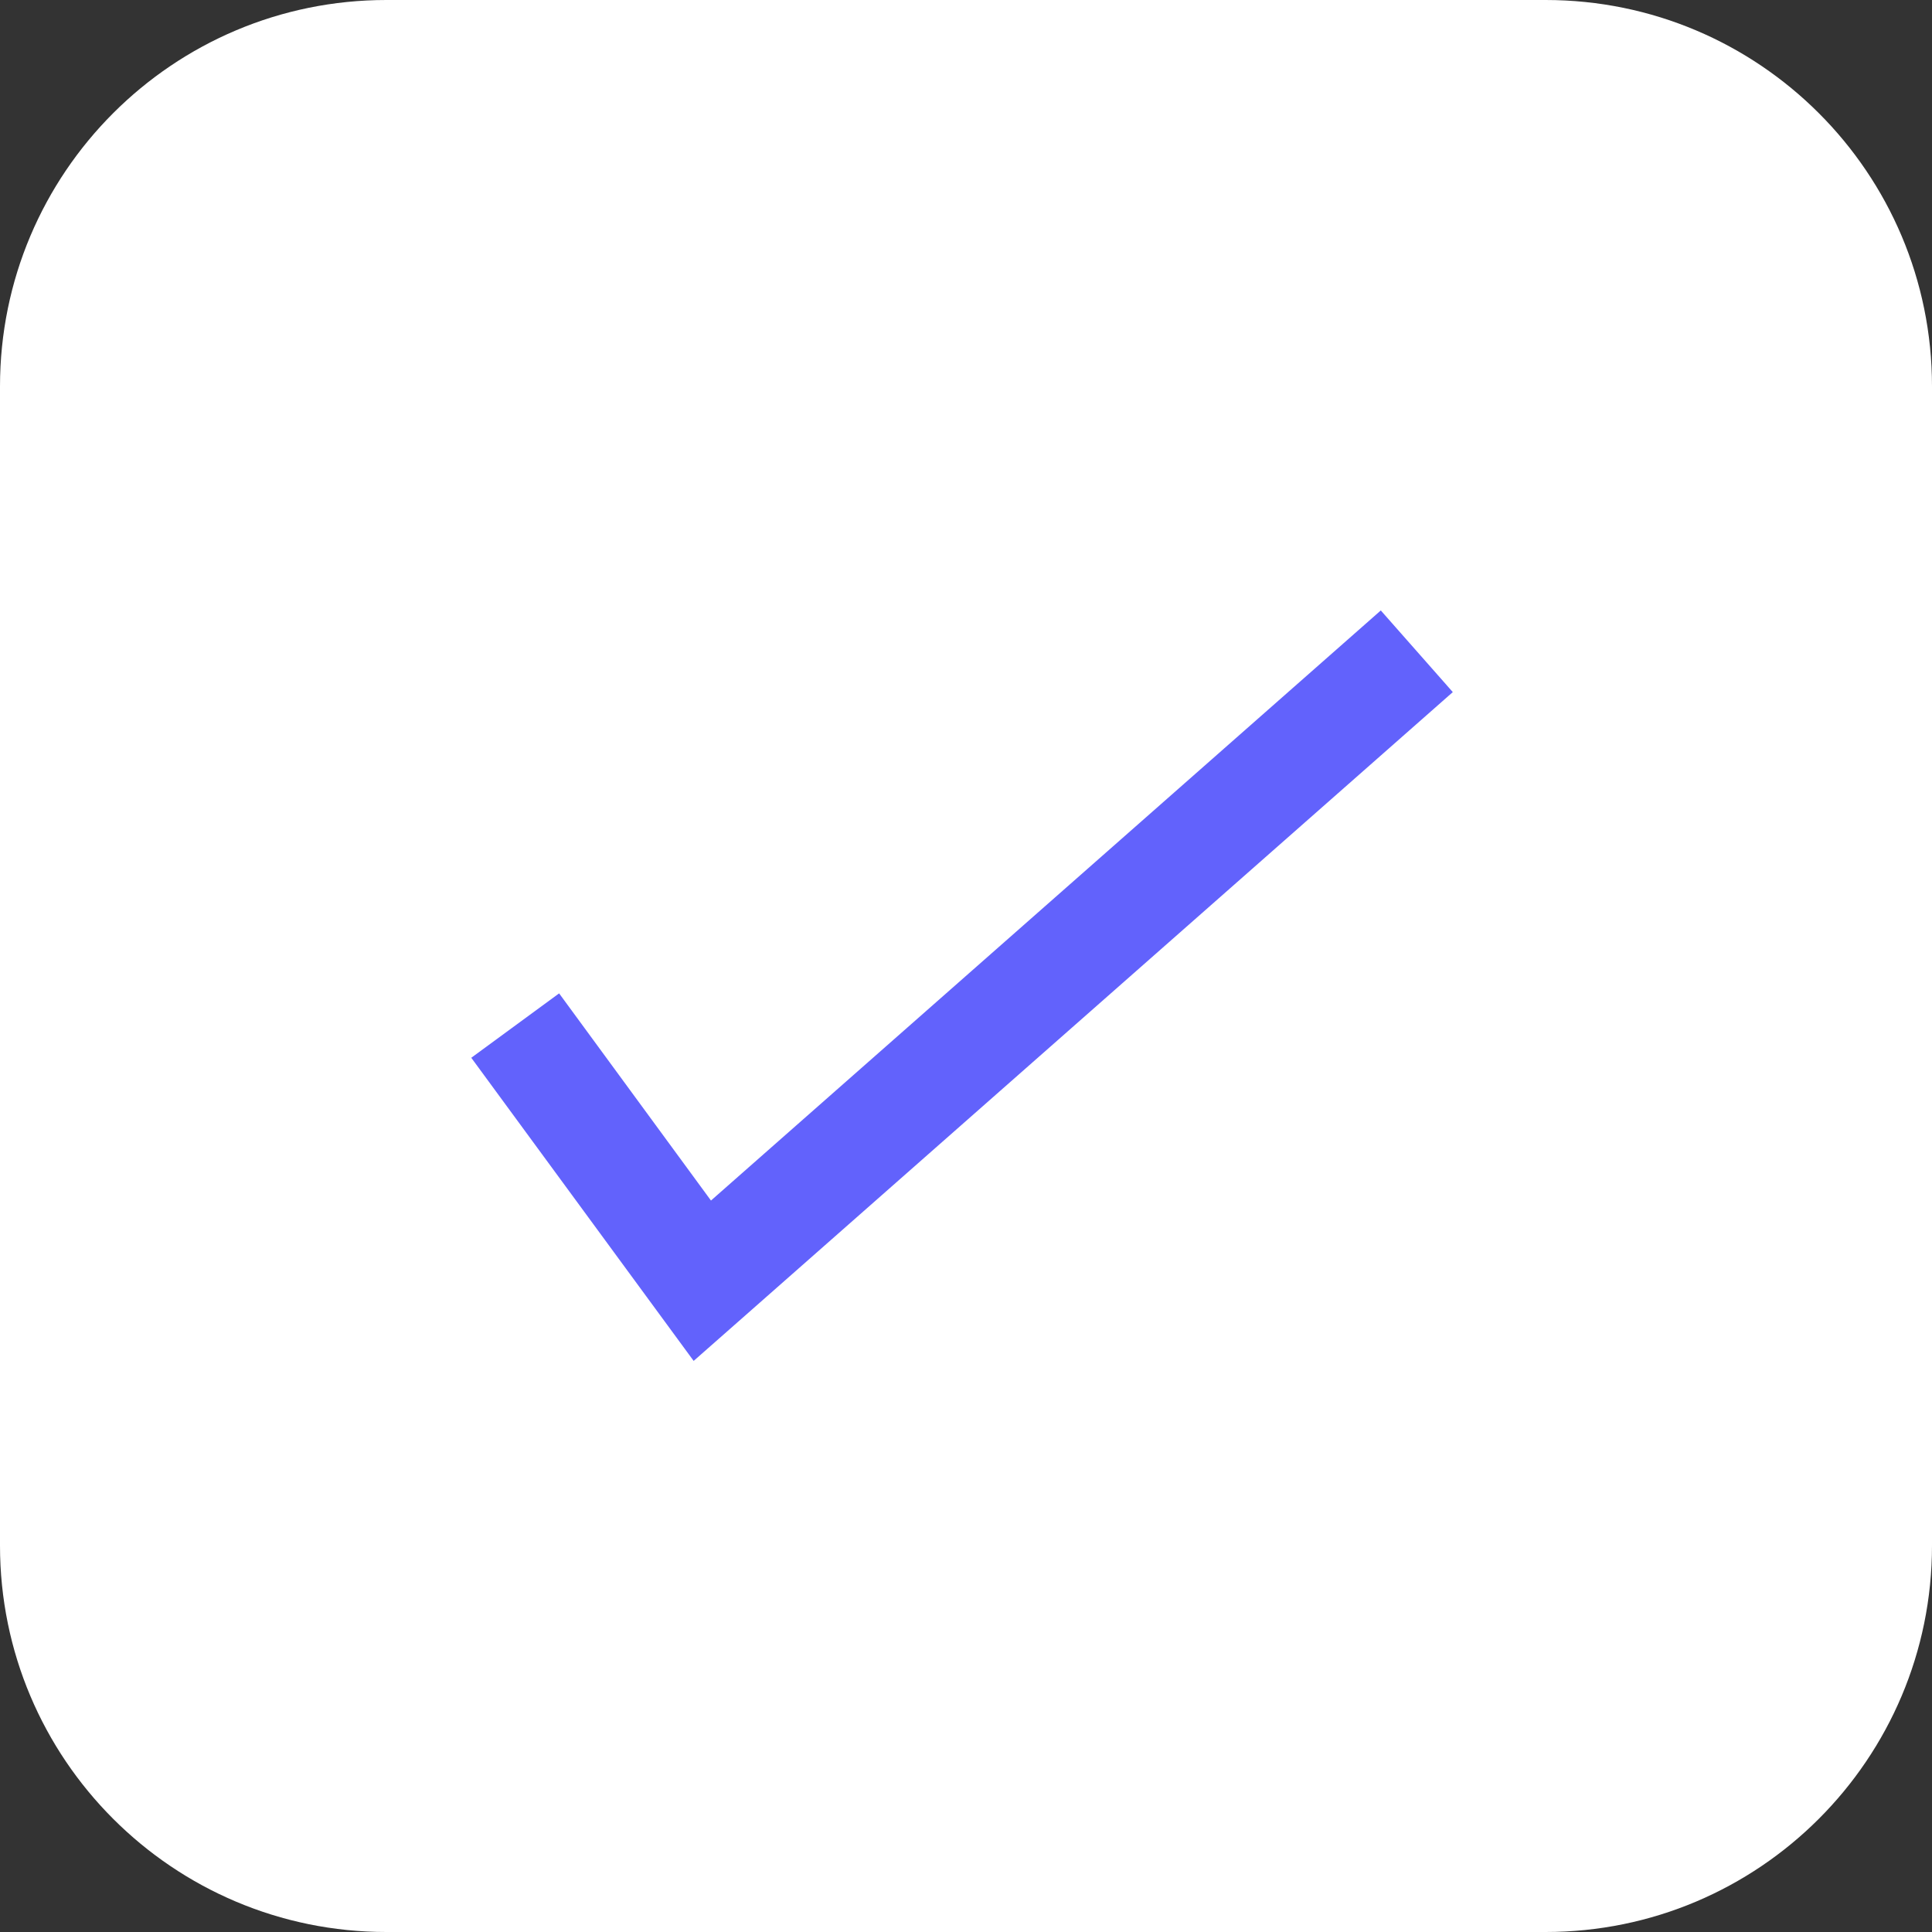
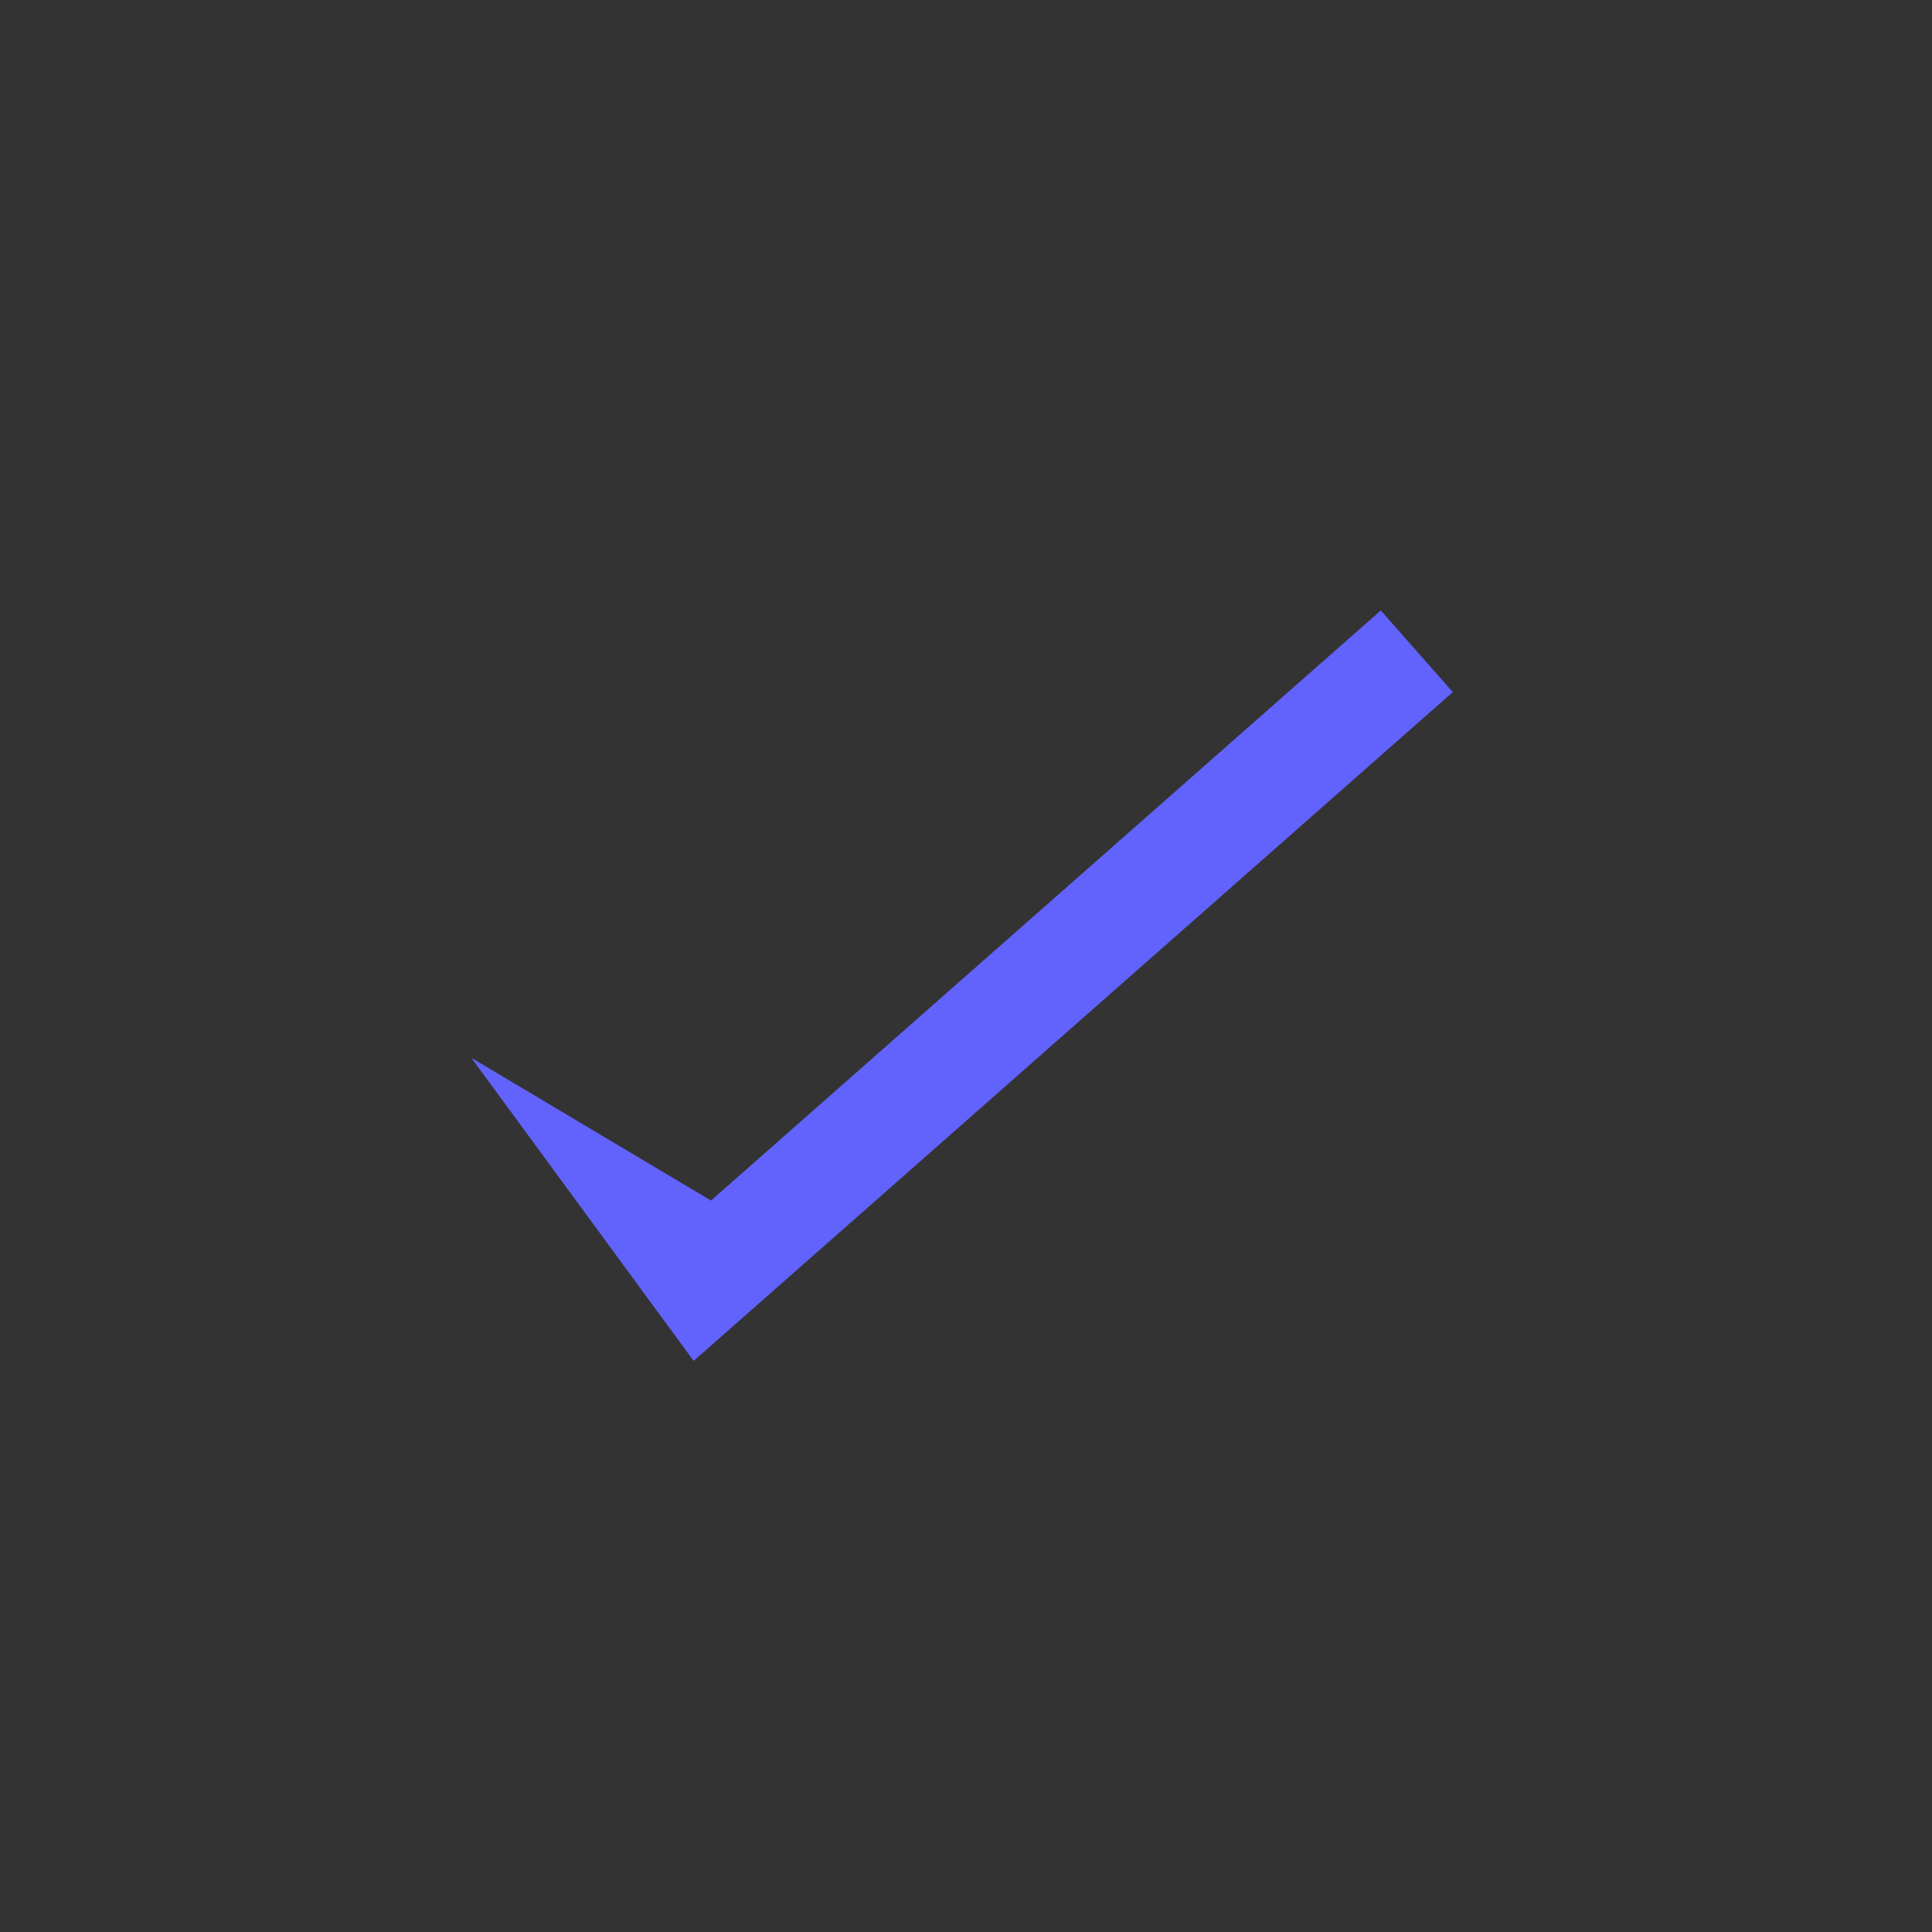
<svg xmlns="http://www.w3.org/2000/svg" width="30" height="30" viewBox="0 0 30 30" fill="none">
  <rect x="0" y="0" width="30" height="30" fill="#333333" stroke="none" />
-   <path d="M0 6C0 2.686 2.686 0 6 0H24C27.314 0 30 2.686 30 6V24C30 27.314 27.314 30 24 30H6C2.686 30 0 27.314 0 24V6Z" fill="white" />
-   <path d="M22.559 10.747L11.465 20.521L10.771 21.132L7.318 16.425L8.682 15.425L11.04 18.642L21.441 9.479L22.559 10.747Z" fill="#6262FC" />
+   <path d="M22.559 10.747L11.465 20.521L10.771 21.132L7.318 16.425L11.04 18.642L21.441 9.479L22.559 10.747Z" fill="#6262FC" />
</svg>